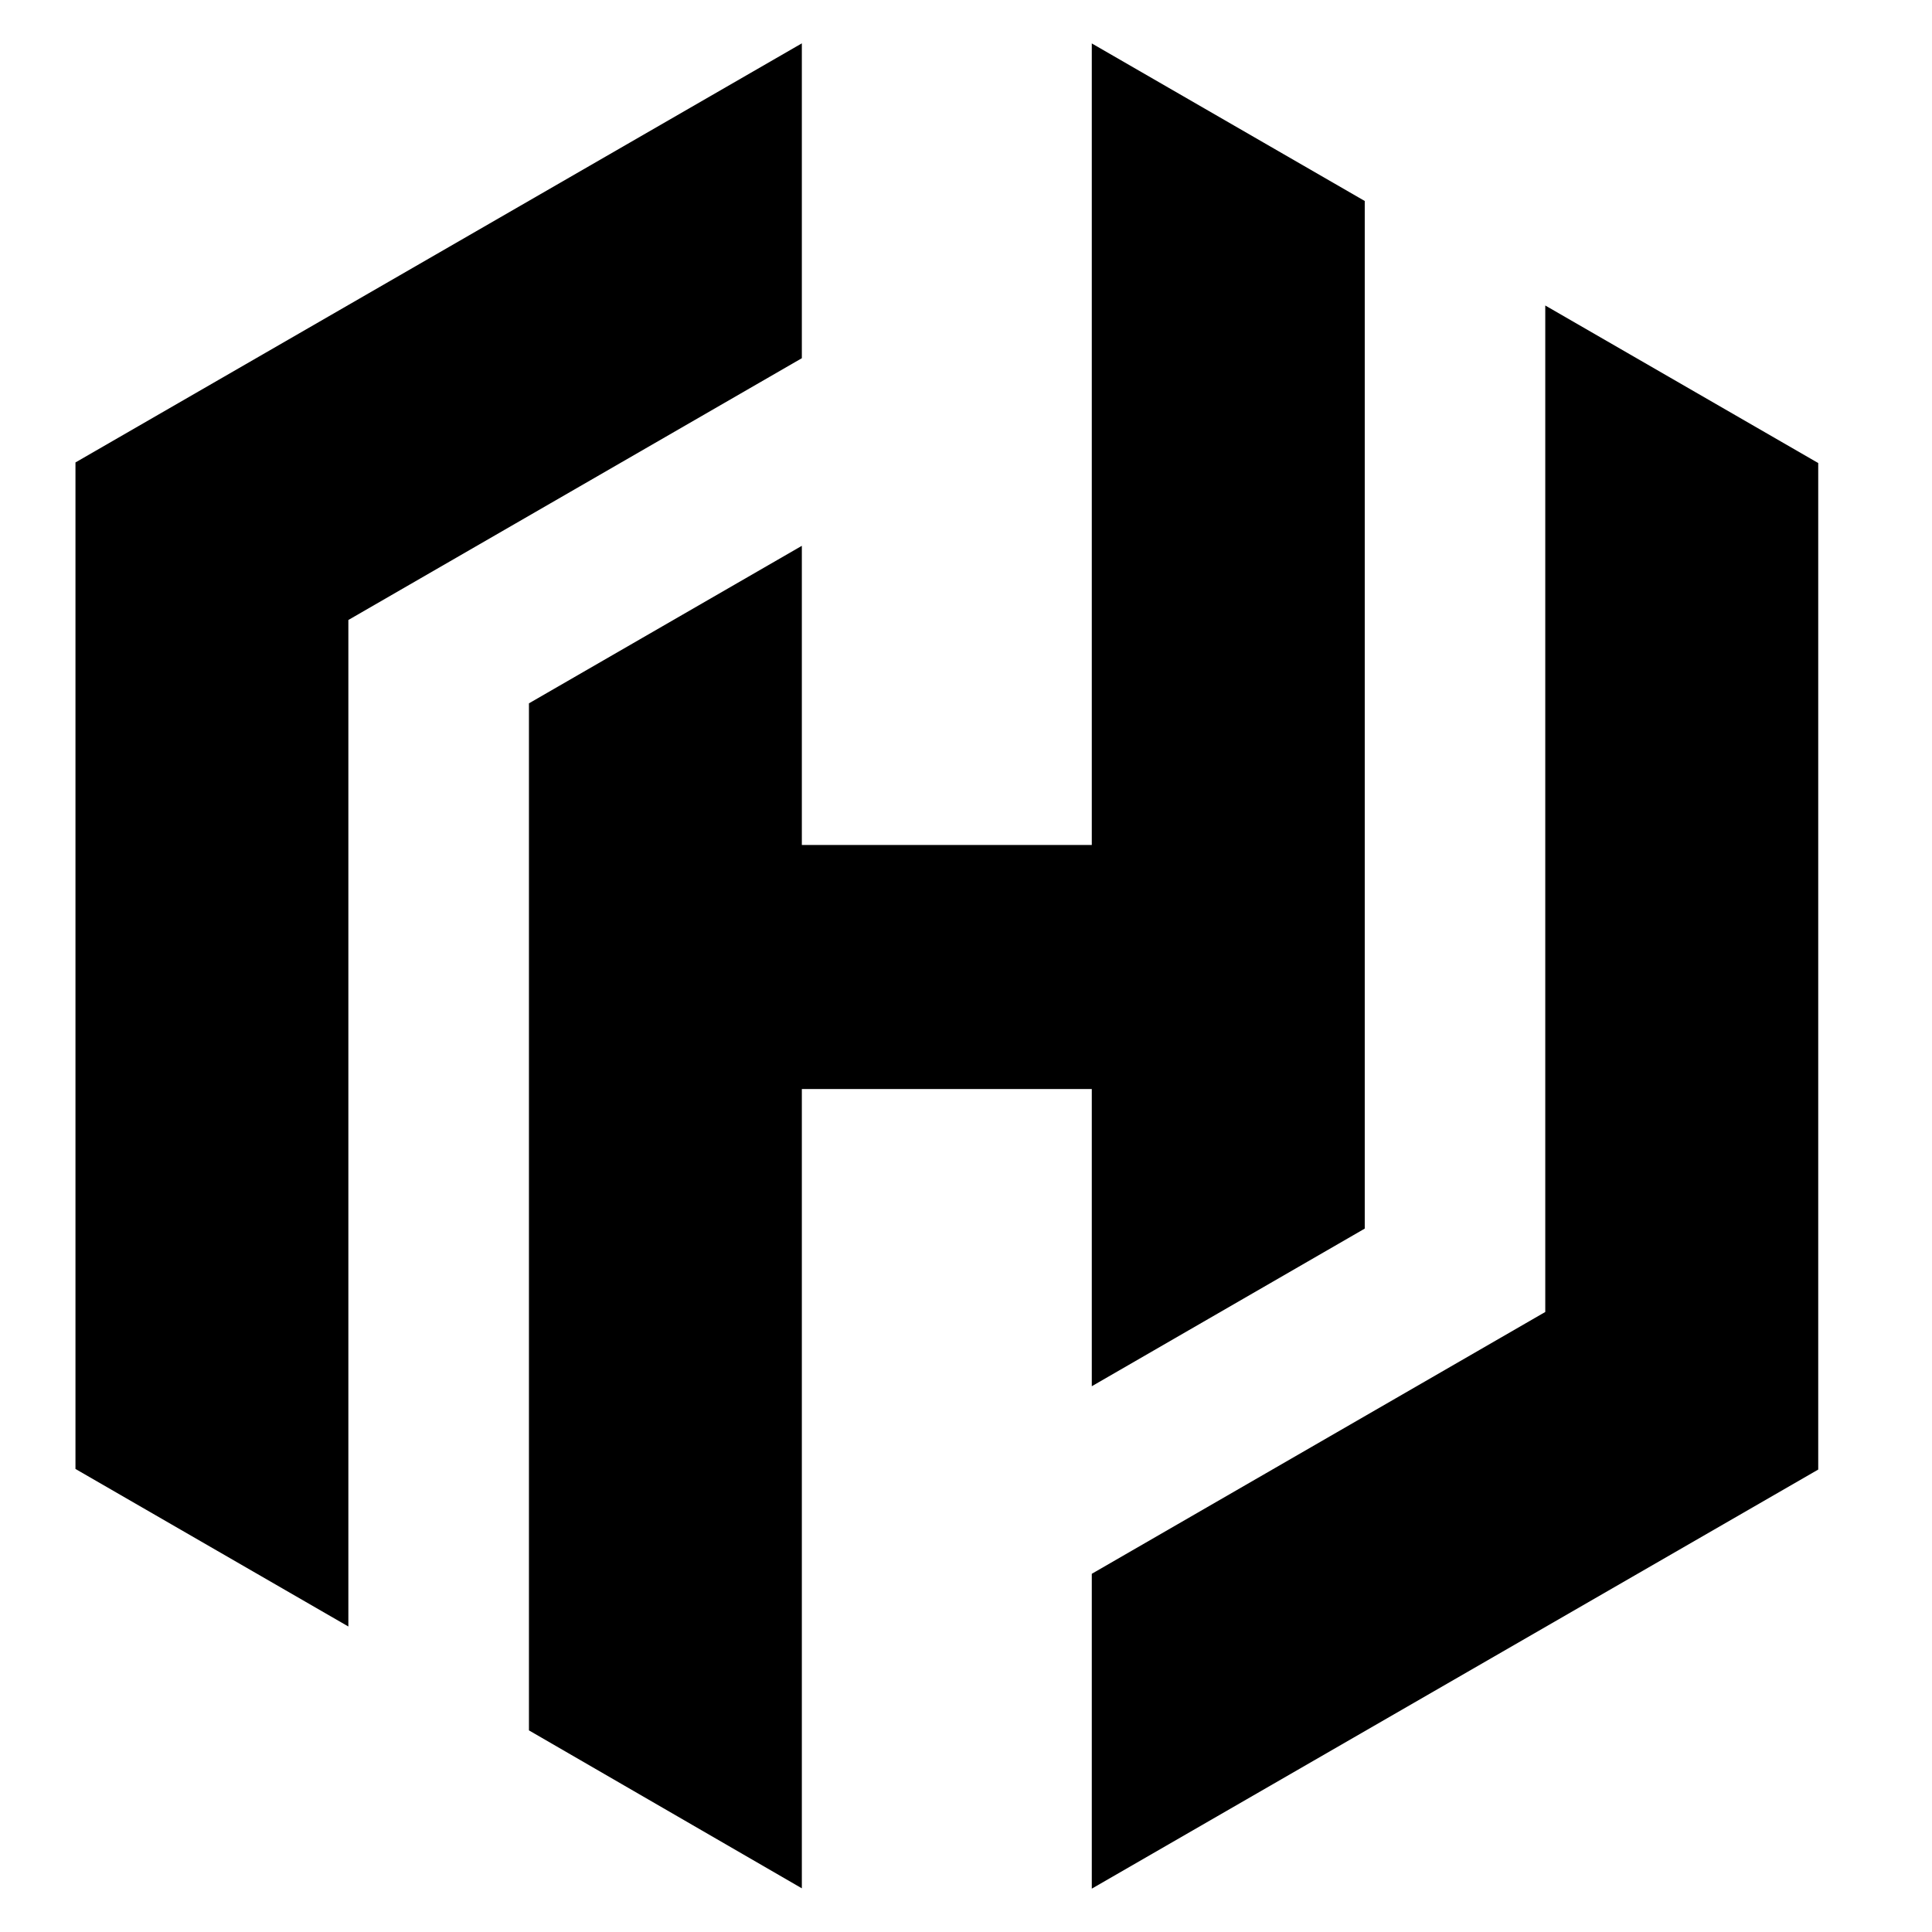
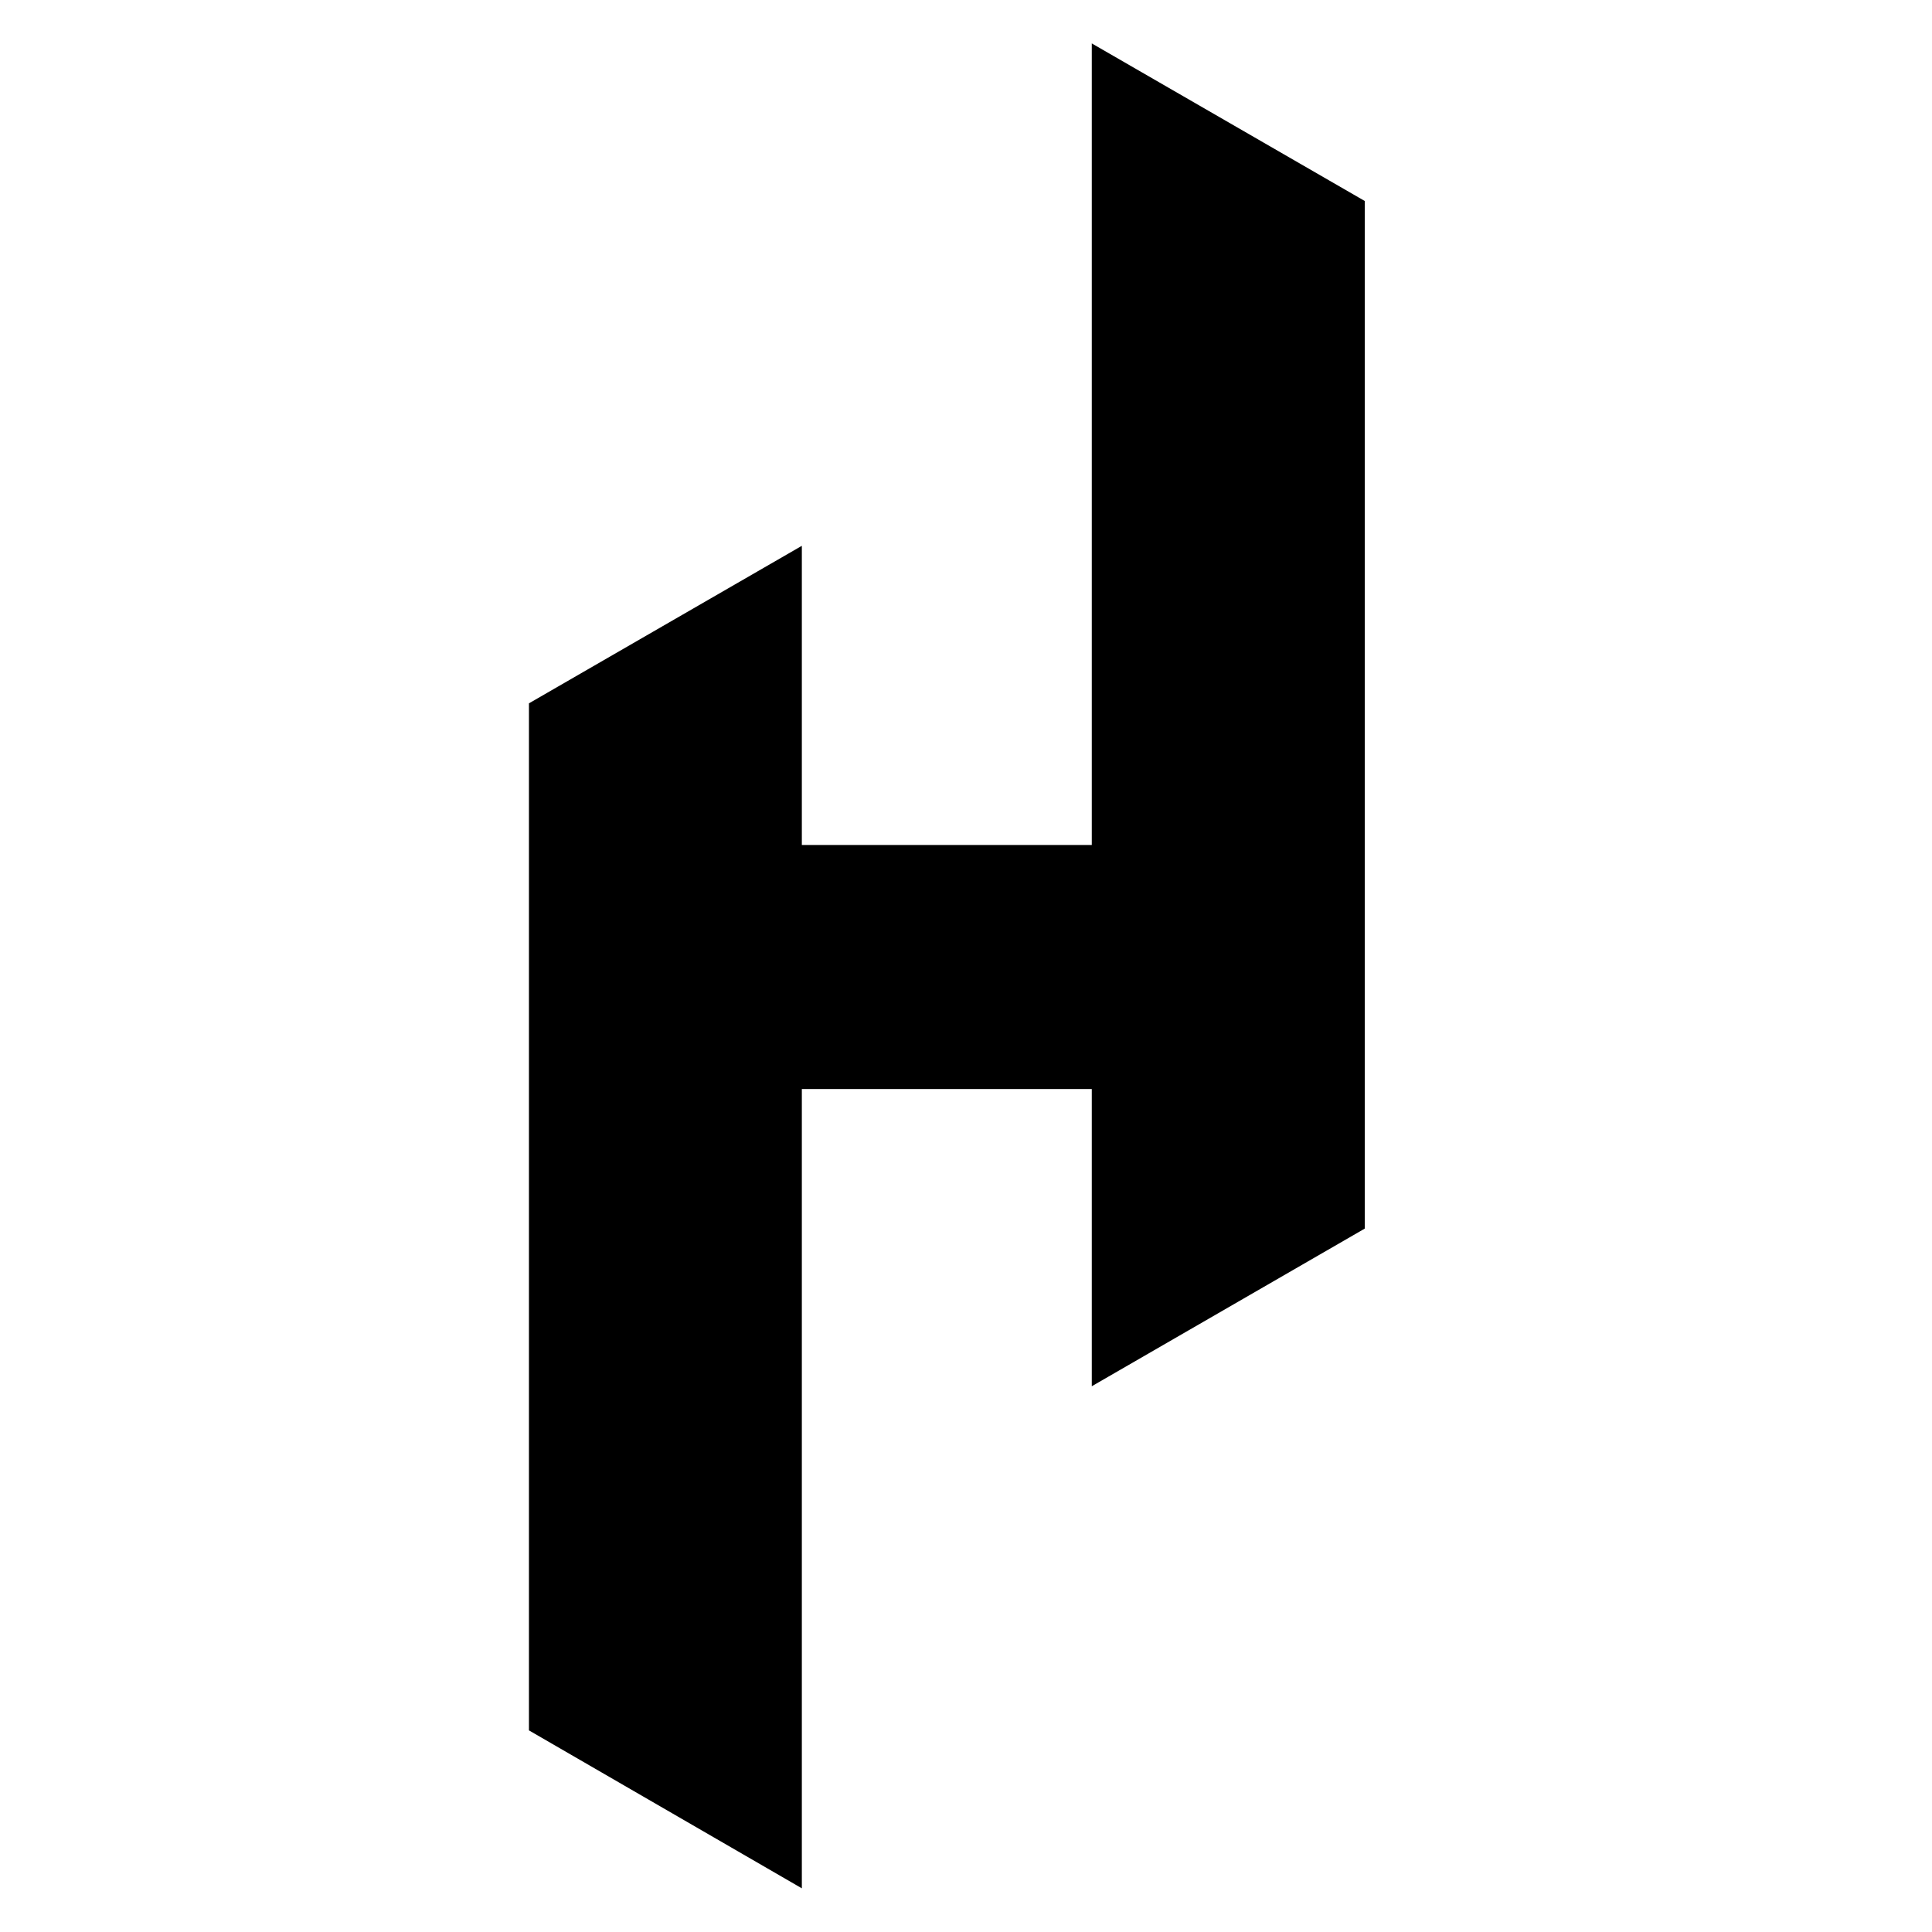
<svg xmlns="http://www.w3.org/2000/svg" width="64" height="64" viewBox="0 0 64 64">
  <style>path{fill:black}@media (prefers-color-scheme:dark){path{fill:white}}</style>
-   <path d="M2.5 15.319L26.562 1.436V11.866L11.54 20.538V53.88L2.5 48.661V15.317V15.319Z" />
  <path d="M36.167 1.438V27.991H26.562V18.081L17.522 23.299V57.321L26.562 62.553V36.075H36.167V45.921L45.209 40.699V6.658L36.166 1.438H36.167Z" />
-   <path d="M60.231 48.681L36.167 62.564V52.134L51.189 43.461V10.12L60.231 15.339V48.681Z" />
</svg>